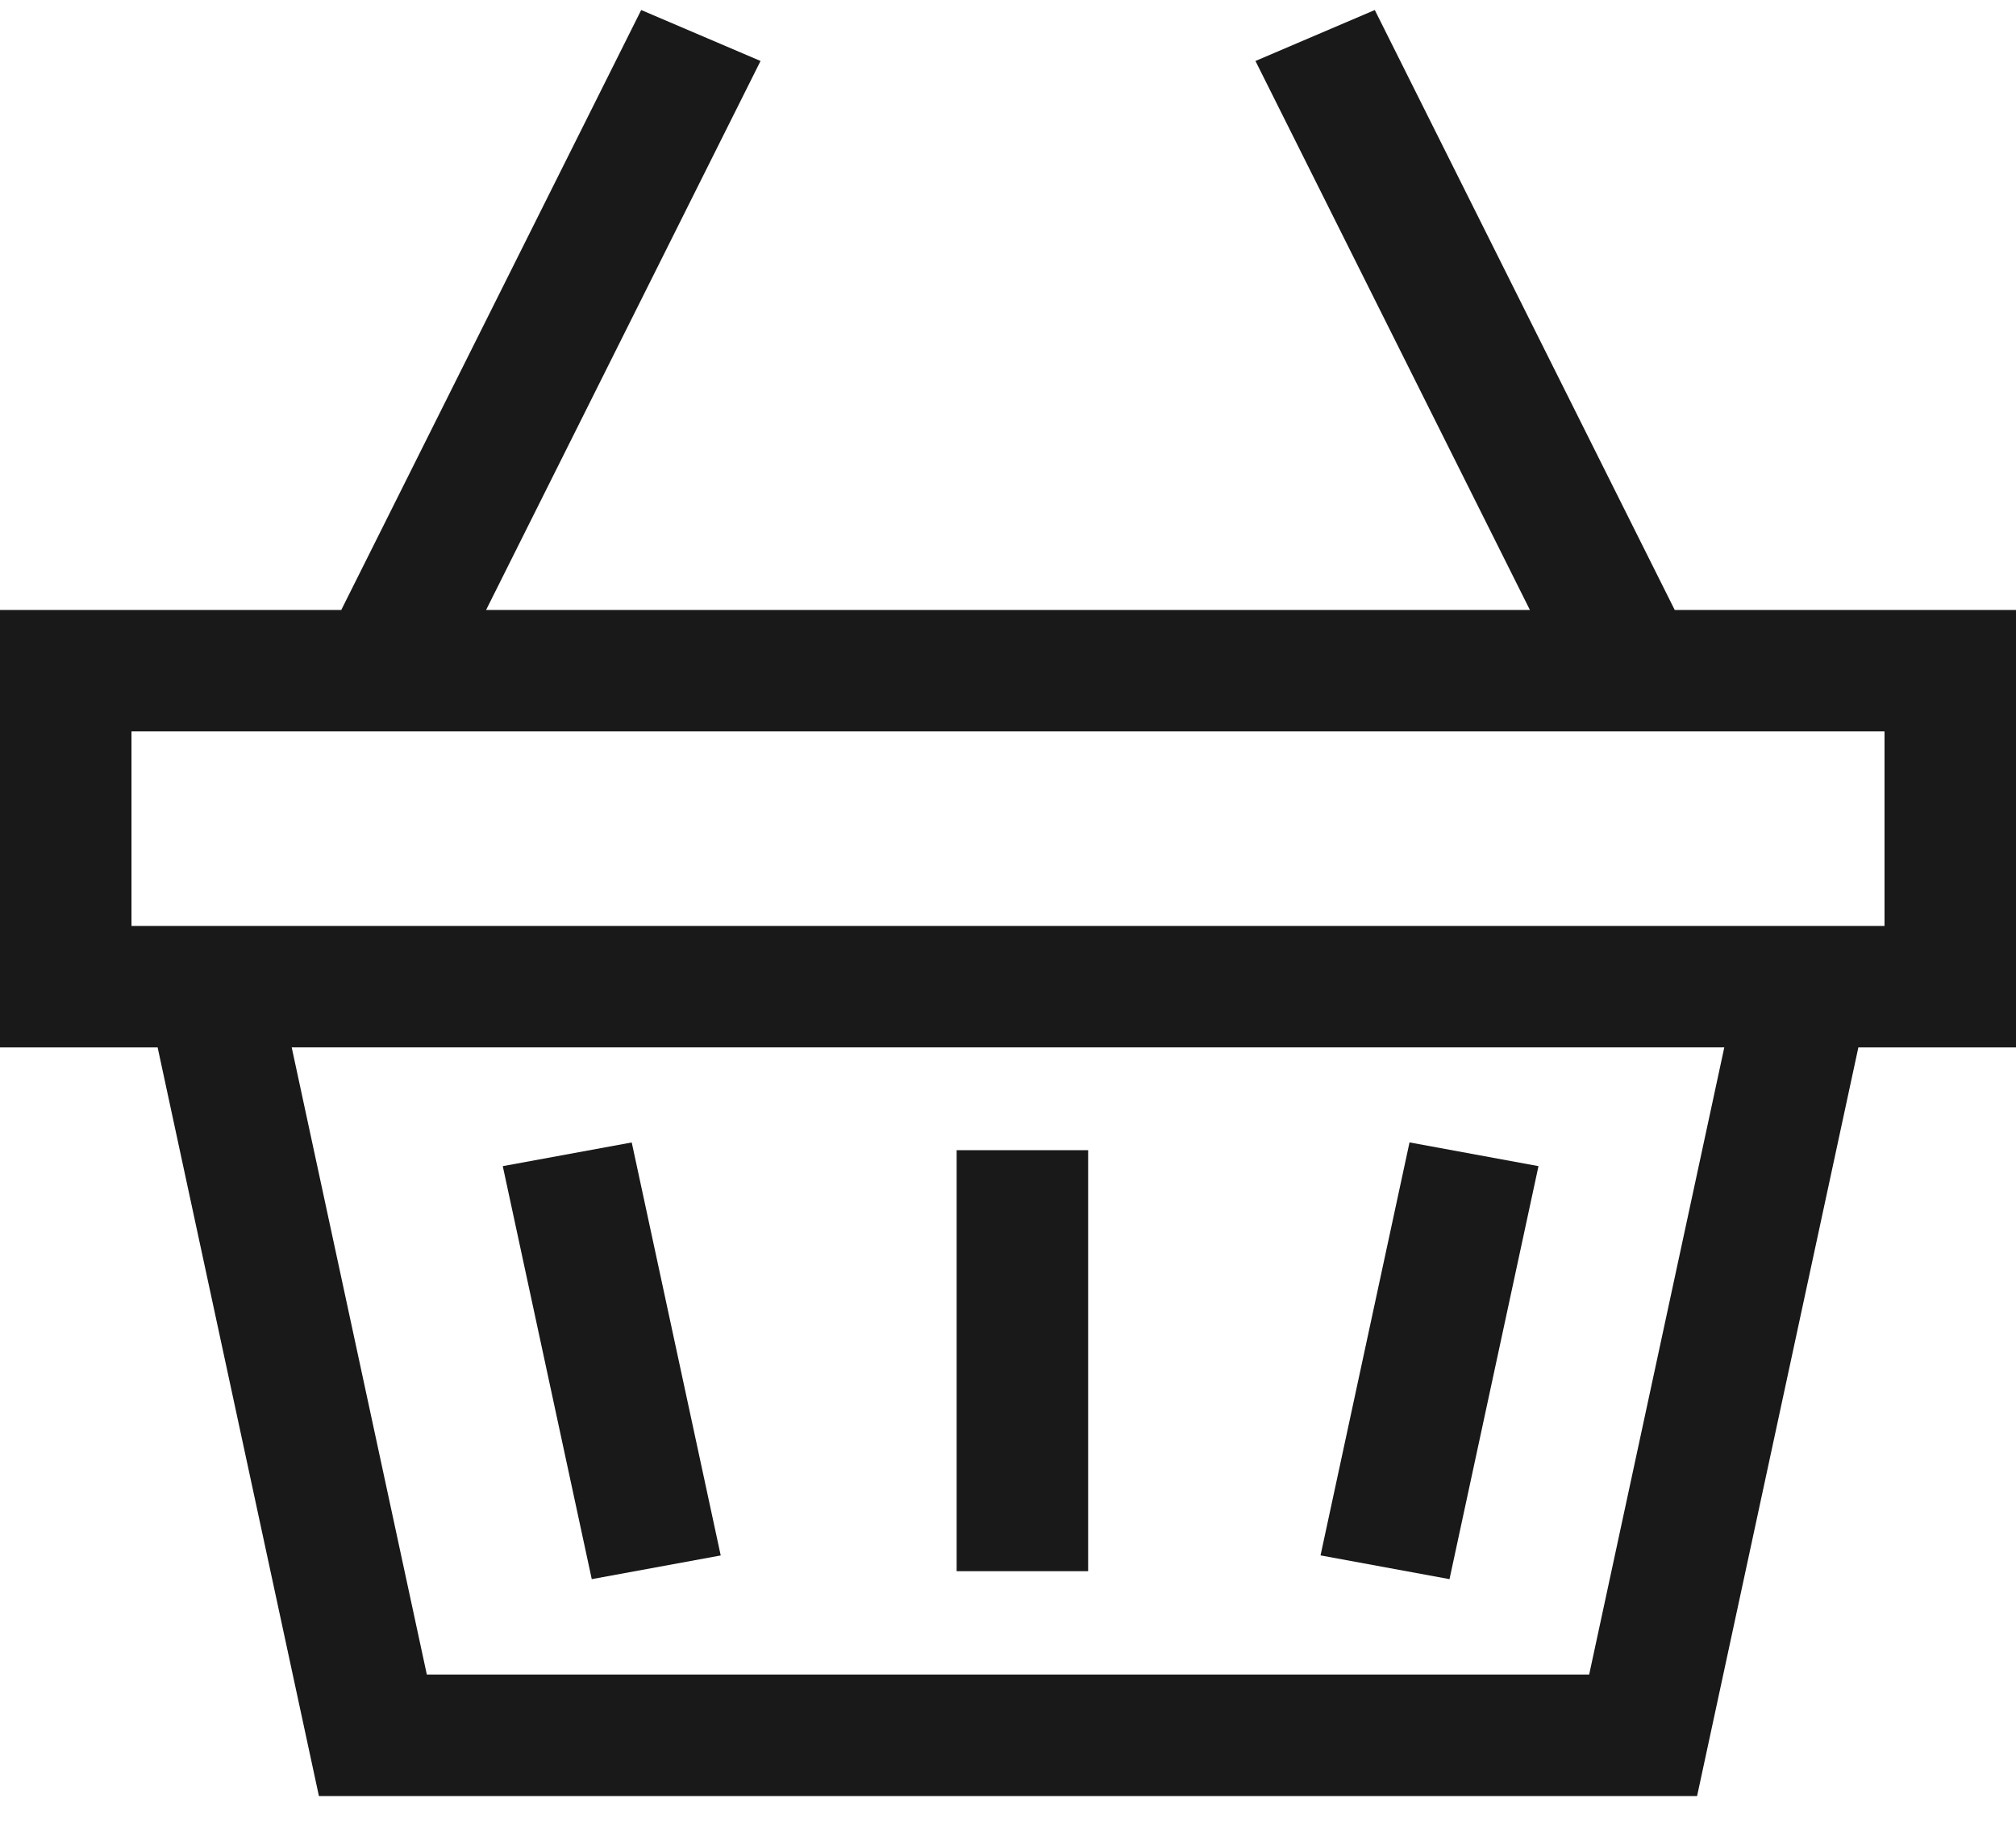
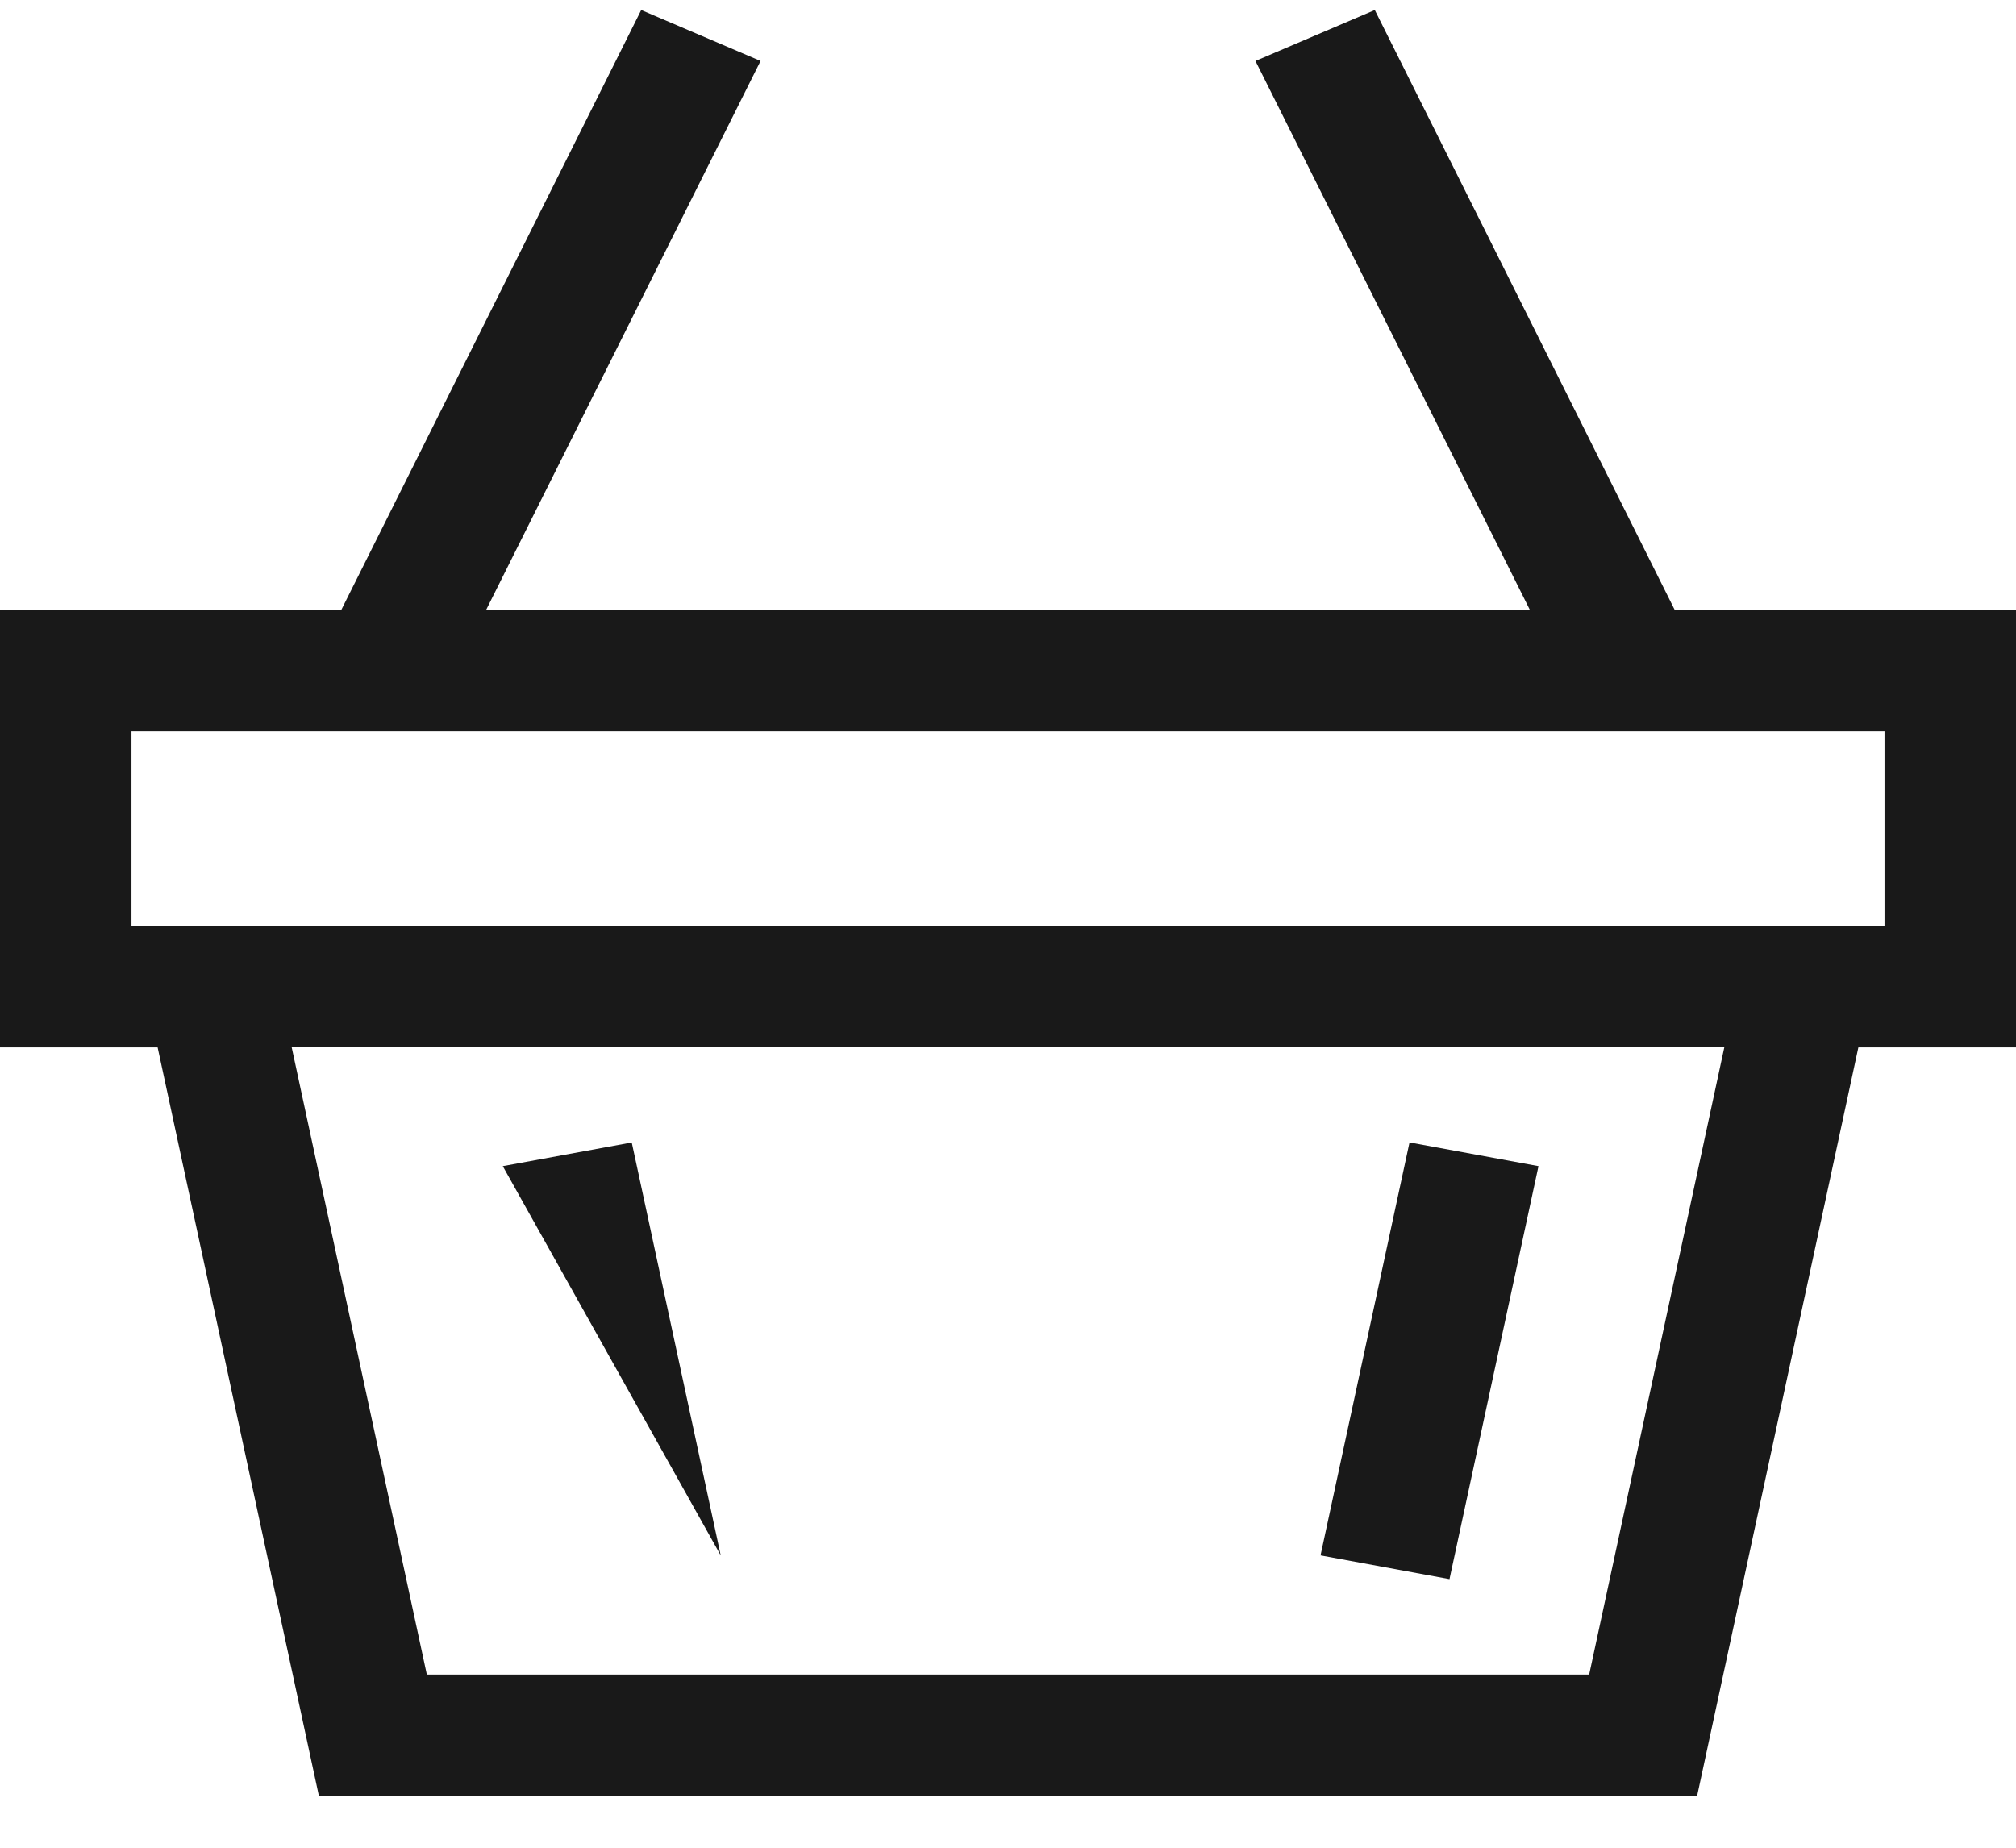
<svg xmlns="http://www.w3.org/2000/svg" width="36" height="33" viewBox="0 0 36 33" fill="#191919">
  <path d="M29.906 10.894 24.55.179 22.419 1.089l4.901 9.805H8.68L13.581 1.089 11.45.179 6.094 10.894H0v7.813H2.815l2.88 13.37H30.305l2.88-13.37H36V10.894H29.906zM28.378 29.907H7.622L5.209 18.706H30.791L28.378 29.907zM33.652 16.537H2.348V13.063H33.652L33.652 16.537z" />
-   <path d="M11.281 20.404 8.978 20.827l1.589 7.376L12.87 27.78l-1.589-7.376z" />
-   <path d="M19.431 20.542H17.083v7.519h2.348V20.542z" />
+   <path d="M11.281 20.404 8.978 20.827L12.87 27.78l-1.589-7.376z" />
  <path d="M25.17 20.403l-1.589 7.376L25.884 28.203l1.589-7.376L25.17 20.403z" />
</svg>